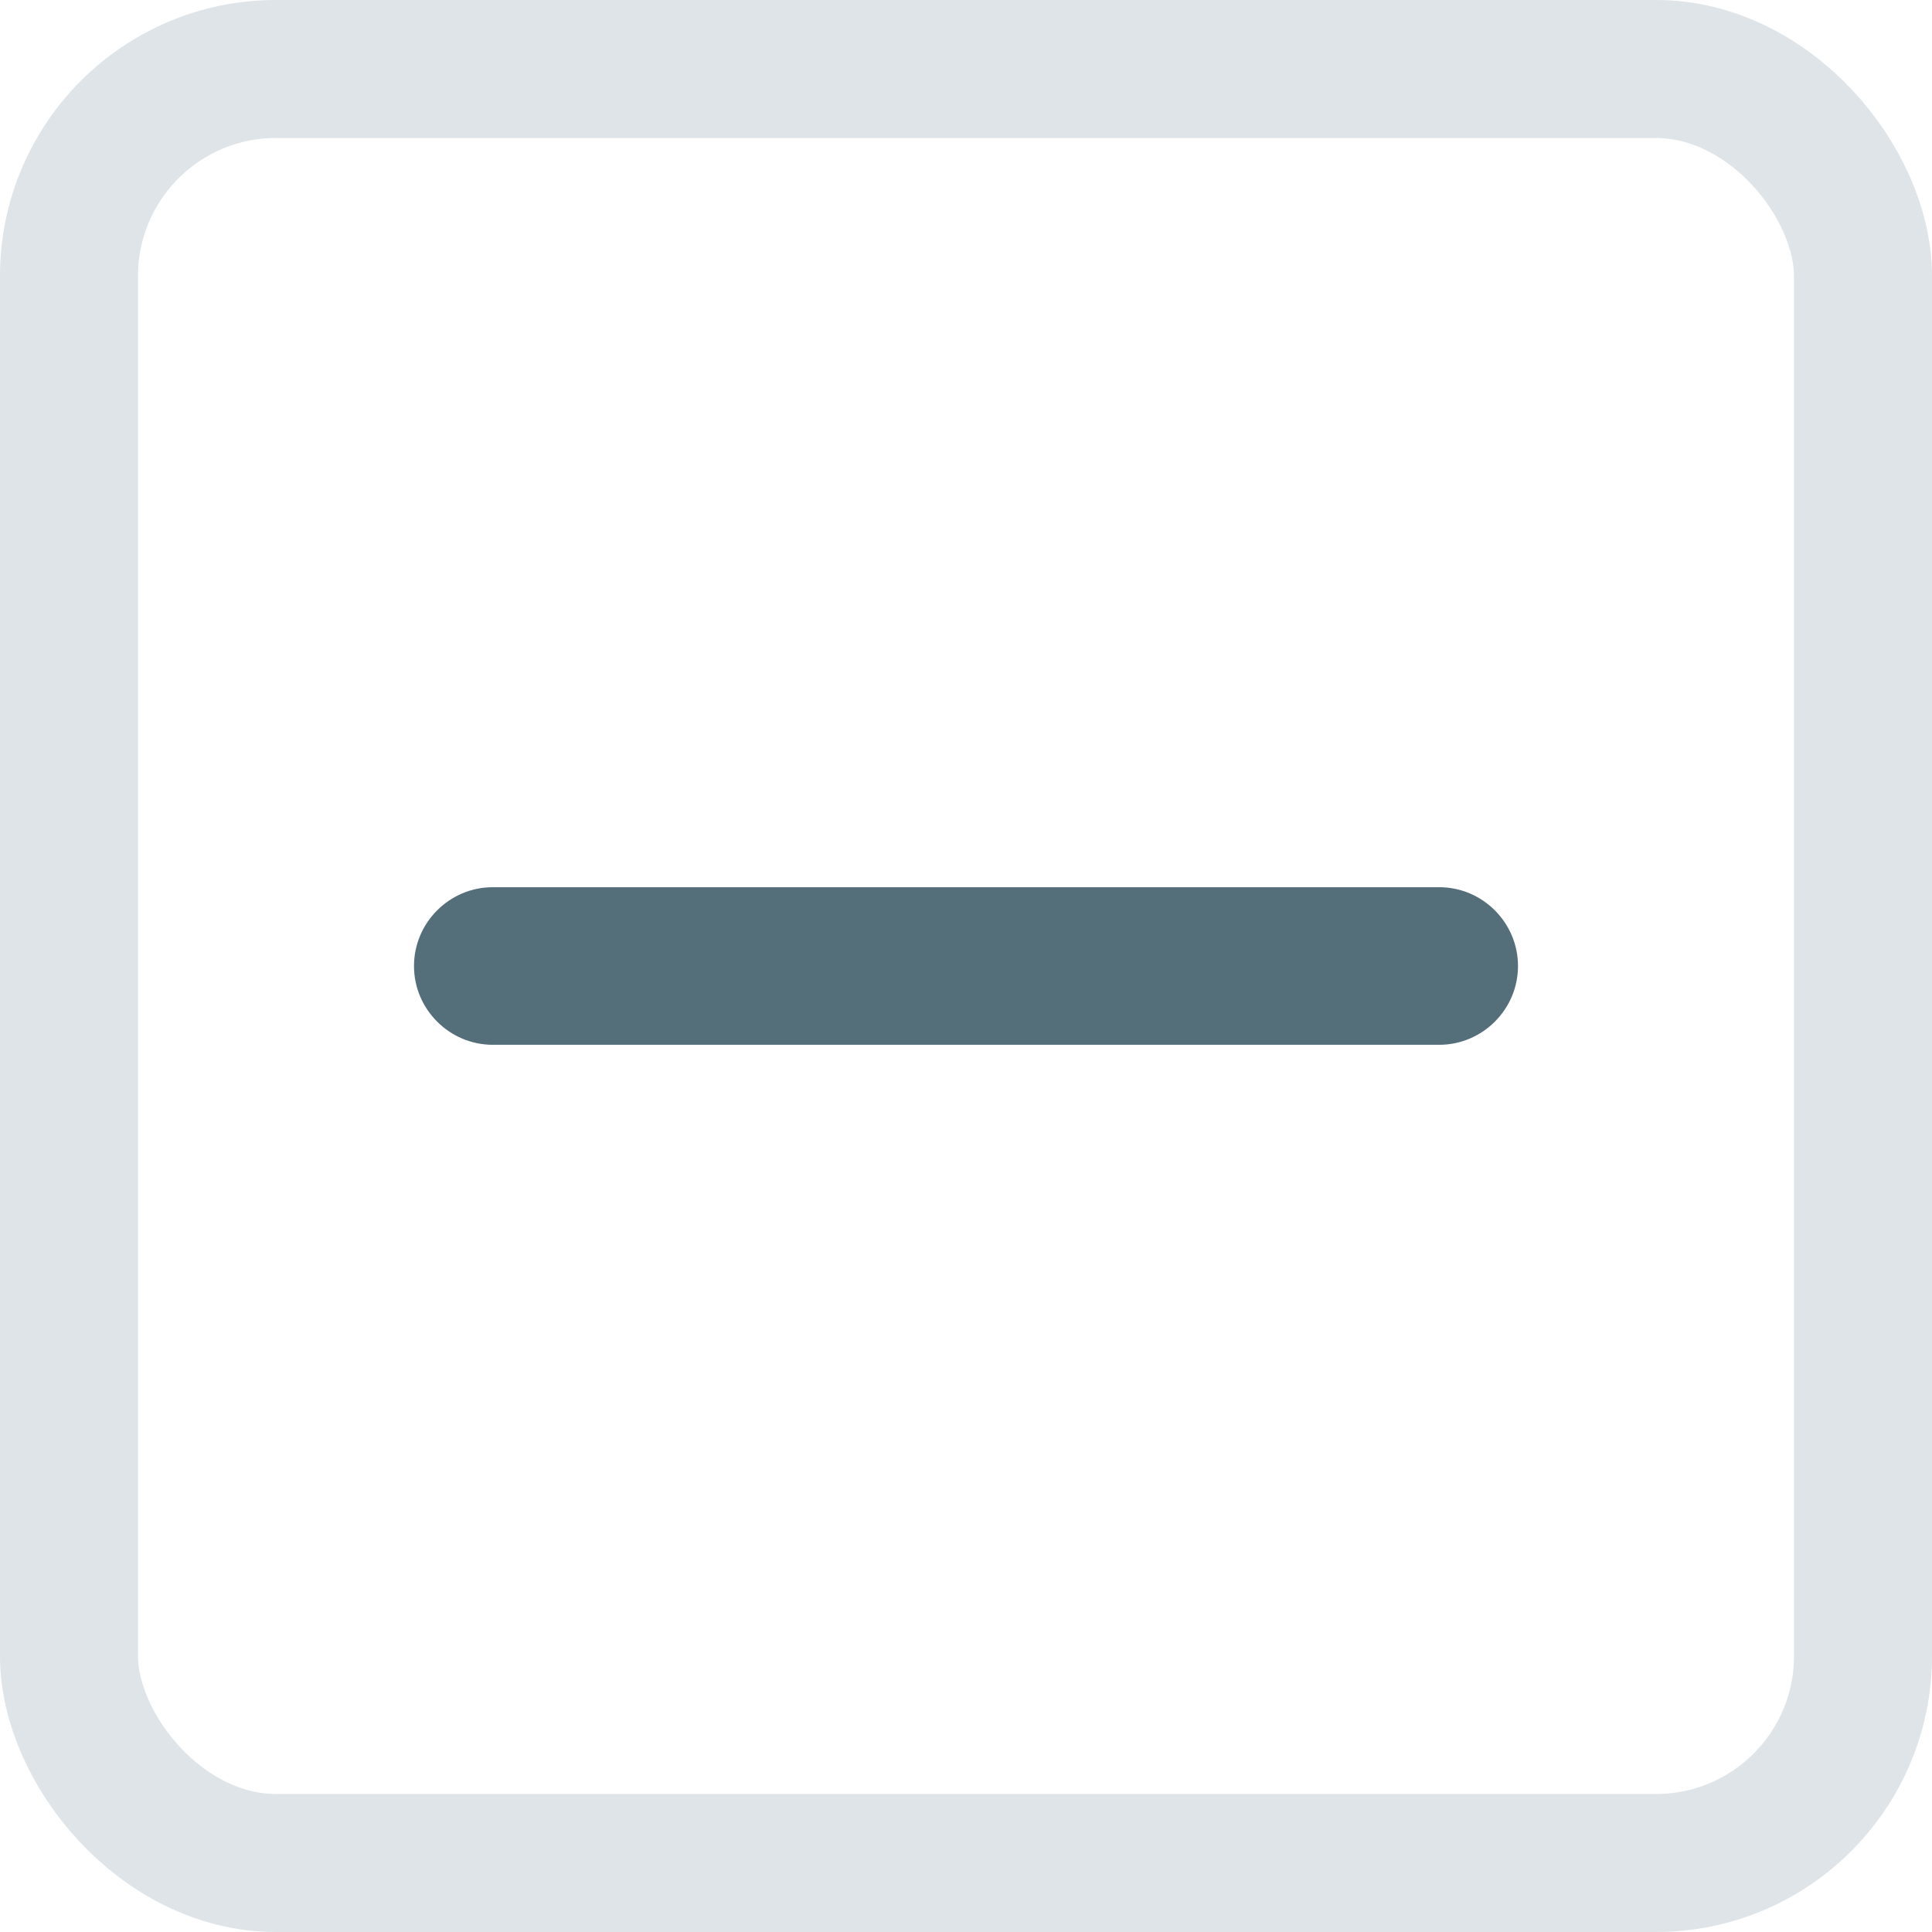
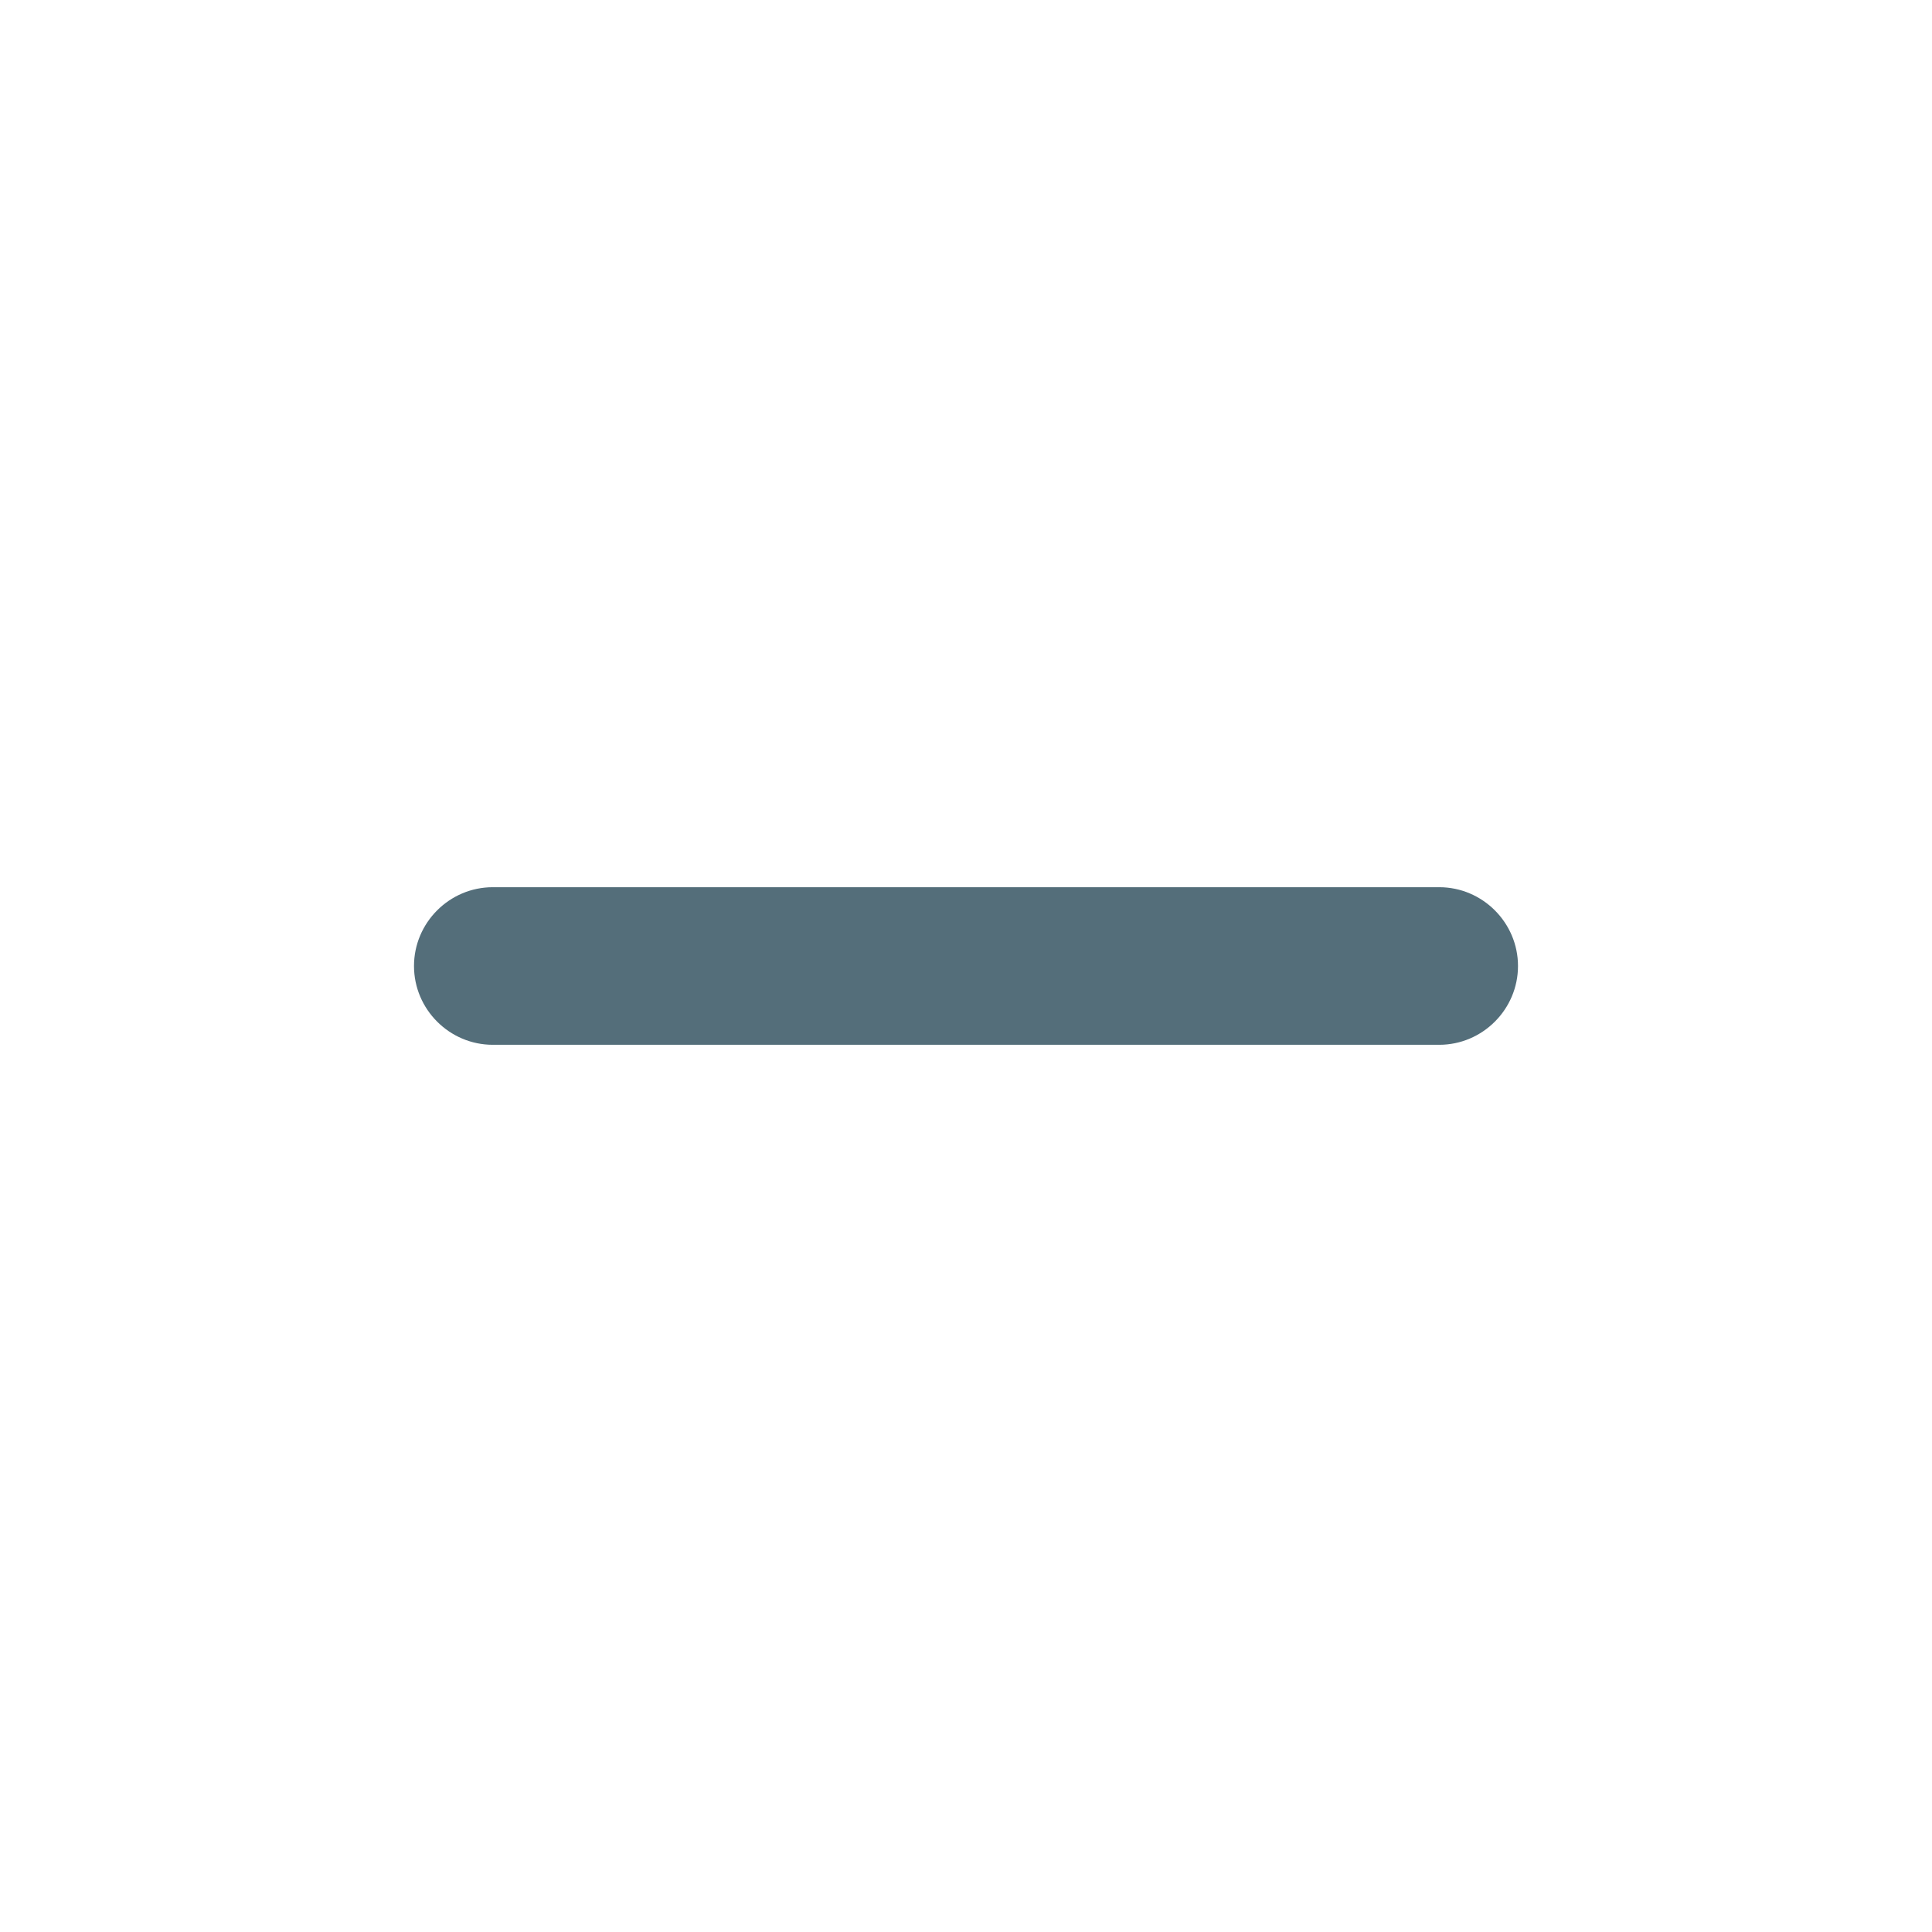
<svg xmlns="http://www.w3.org/2000/svg" width="14" height="14" viewBox="0 0 14 14" fill="none">
-   <rect x="0.5" y="0.5" width="13" height="13" rx="1.5" stroke="#DEE4E7" />
  <path d="M7.571 7.571L10.429 7.571C10.743 7.571 11 7.314 11 7C11 6.686 10.743 6.429 10.429 6.429L6.429 6.429L3.571 6.429C3.257 6.429 3 6.686 3 7C3 7.314 3.257 7.571 3.571 7.571L7.571 7.571Z" fill="#546E7A" />
</svg>